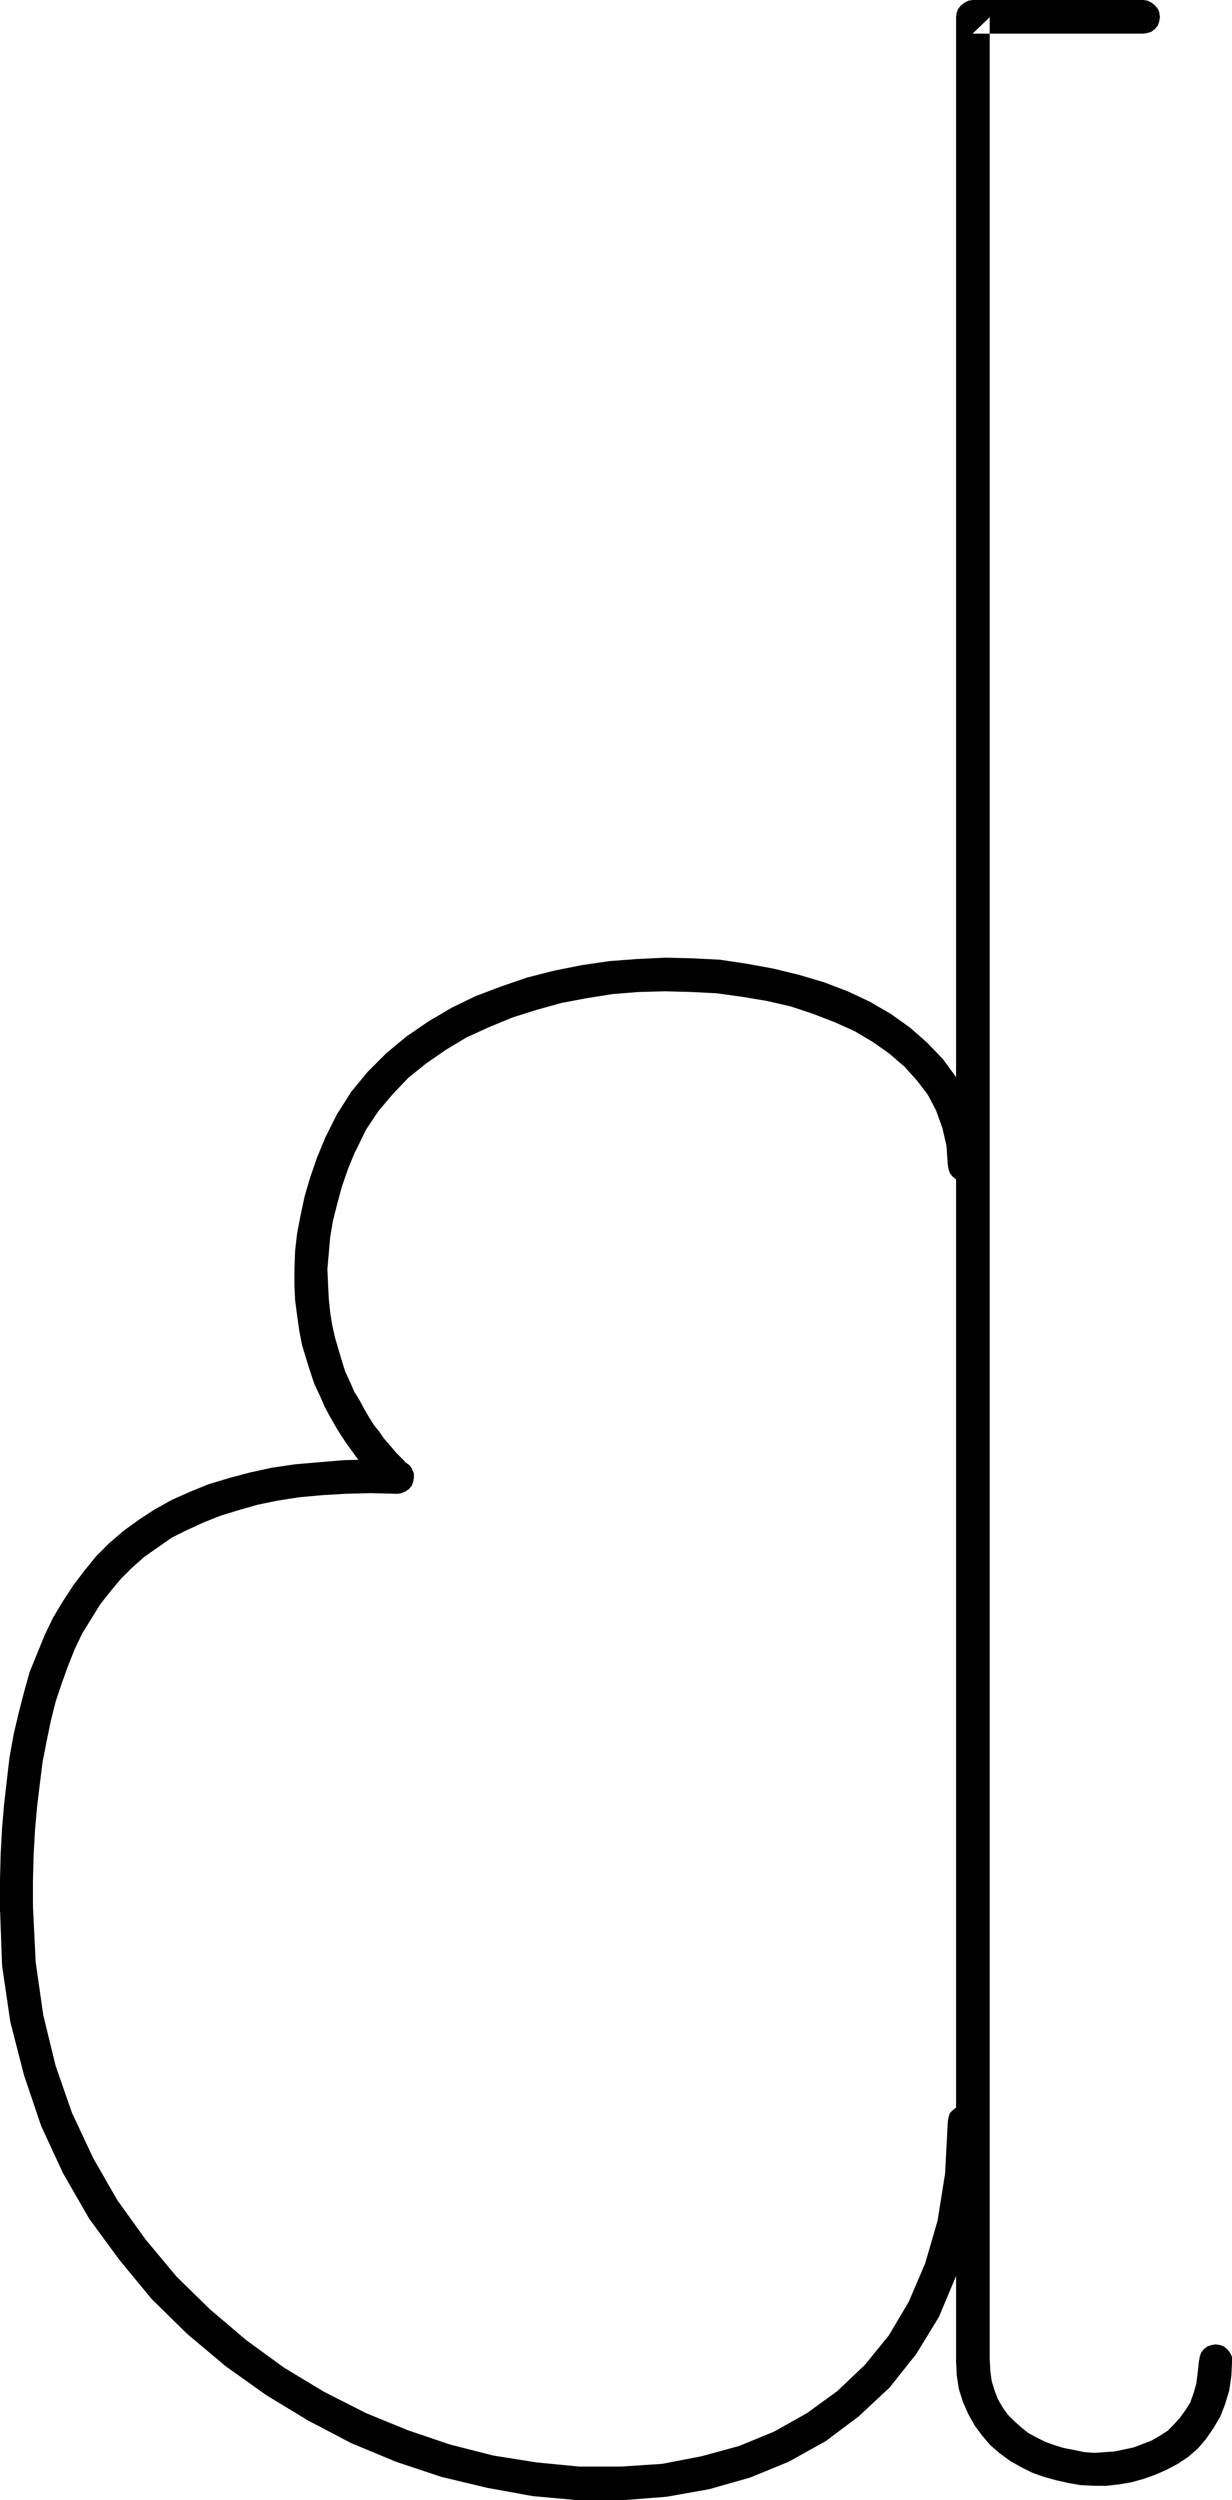
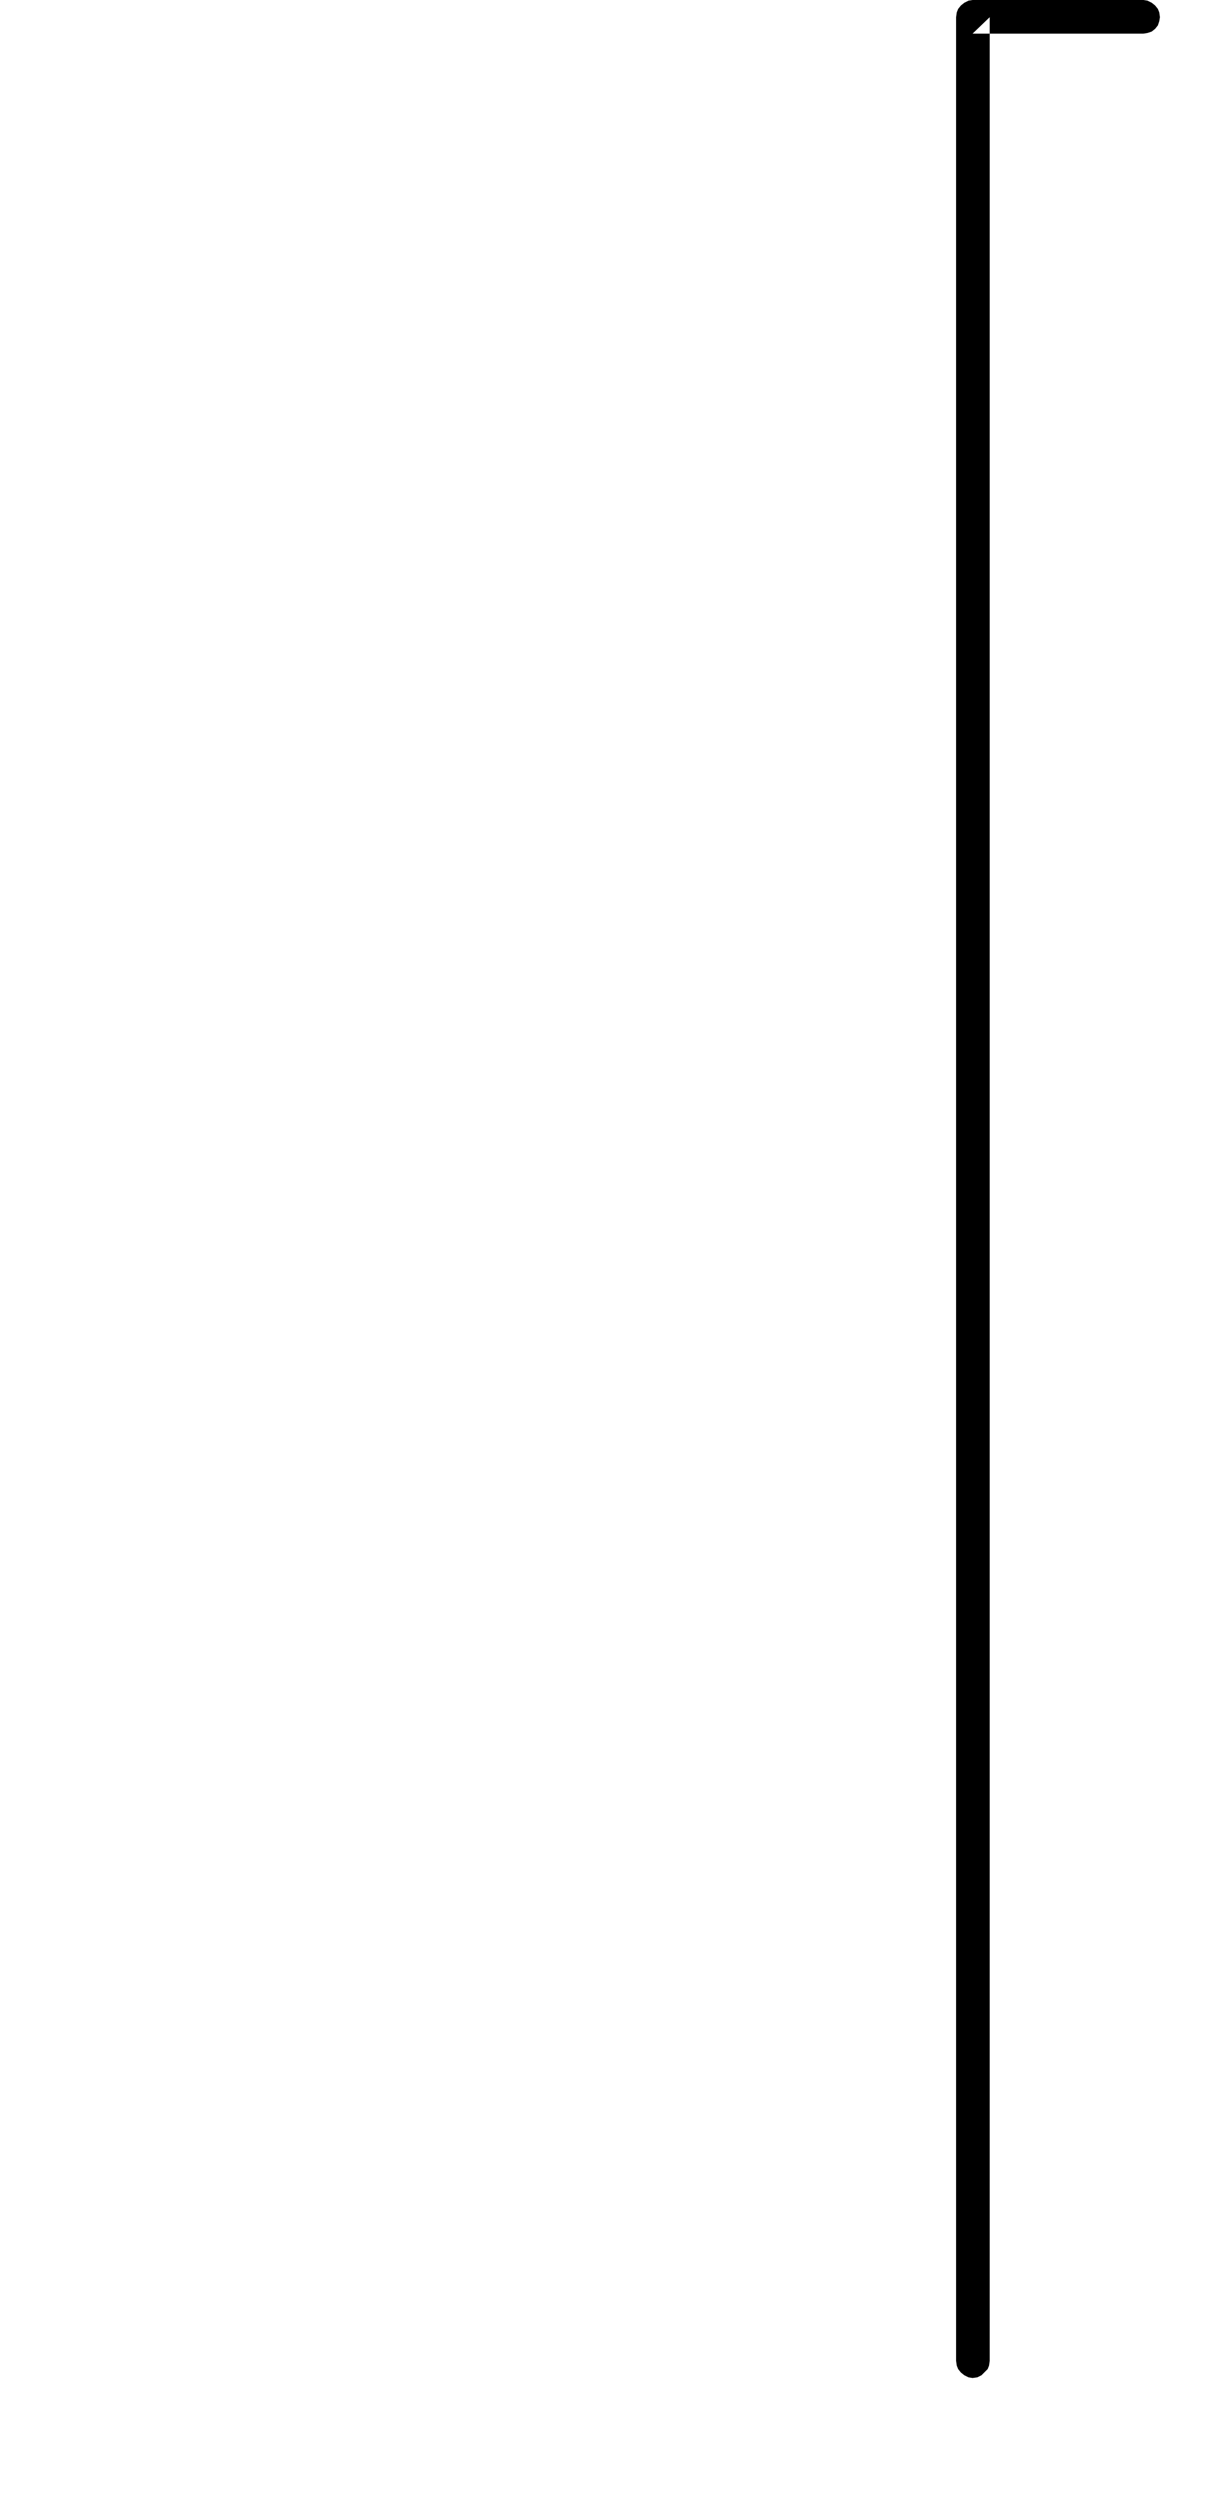
<svg xmlns="http://www.w3.org/2000/svg" xmlns:ns1="http://sodipodi.sourceforge.net/DTD/sodipodi-0.dtd" xmlns:ns2="http://www.inkscape.org/namespaces/inkscape" version="1.0" width="76.744mm" height="155.711mm" id="svg6" ns1:docname="Squiggle D.wmf">
  <ns1:namedview id="namedview6" pagecolor="#ffffff" bordercolor="#000000" borderopacity="0.25" ns2:showpageshadow="2" ns2:pageopacity="0.0" ns2:pagecheckerboard="0" ns2:deskcolor="#d1d1d1" ns2:document-units="mm" />
  <defs id="defs1">
    <pattern id="WMFhbasepattern" patternUnits="userSpaceOnUse" width="6" height="6" x="0" y="0" />
  </defs>
-   <path style="fill:#000000;fill-opacity:1;fill-rule:evenodd;stroke:none" d="m 223.157,274.22 0.162,0.97 0.323,0.97 0.646,0.808 0.808,0.646 0.97,0.323 1.131,0.162 0.97,-0.162 0.97,-0.323 0.808,-0.646 0.646,-0.808 0.323,-0.97 0.162,-0.97 v -0.323 l -0.485,-5.332 -1.131,-5.333 -1.778,-5.009 -2.585,-4.686 -3.07,-4.201 -3.717,-3.878 -4.04,-3.555 -4.525,-3.232 -5.009,-2.909 -5.171,-2.424 -5.494,-2.101 -5.979,-1.778 -5.979,-1.454 -6.14,-1.131 -6.464,-0.97 -6.302,-0.323 -6.625,-0.162 -6.625,0.323 -6.464,0.485 -6.625,0.97 -6.464,1.293 -6.302,1.616 -6.14,2.101 -5.979,2.262 -5.656,2.747 -5.494,3.232 -5.171,3.555 -4.686,3.878 -4.363,4.363 -3.878,4.686 -3.393,5.332 -2.747,5.494 v 0 l -0.323,0.97 v 1.131 l 0.323,0.97 0.323,0.808 0.808,0.808 0.97,0.485 0.97,0.323 h 0.97 l 0.97,-0.162 0.97,-0.485 0.646,-0.808 0.485,-0.97 v 0.162 l 2.424,-5.009 2.909,-4.363 3.393,-4.04 3.717,-3.878 4.201,-3.393 4.686,-3.232 4.848,-2.909 5.333,-2.424 5.494,-2.262 5.656,-1.778 5.817,-1.616 5.979,-1.131 6.14,-0.97 6.14,-0.485 6.14,-0.162 6.14,0.162 6.14,0.323 5.817,0.808 5.817,0.97 5.656,1.293 5.333,1.778 5.009,1.939 4.686,2.101 4.363,2.585 3.878,2.747 3.555,3.07 2.909,3.232 2.585,3.393 1.939,3.717 1.454,4.04 0.97,4.201 0.323,4.686 z" id="path1" />
-   <path style="fill:#000000;fill-opacity:1;fill-rule:evenodd;stroke:none" d="m 83.704,270.827 0.323,-0.97 v -0.97 l -0.162,-0.97 -0.485,-0.97 -0.808,-0.646 -0.808,-0.485 -0.97,-0.323 h -1.131 l -0.97,0.162 -0.808,0.646 -0.808,0.646 -0.485,0.808 -1.939,4.686 -1.616,4.686 -1.293,4.363 -0.97,4.525 -0.808,4.201 -0.485,4.201 -0.162,4.201 v 3.878 l 0.162,3.555 0.485,3.717 0.485,3.393 0.646,3.393 0.97,3.232 0.97,3.07 0.97,2.909 1.293,2.747 1.131,2.585 1.293,2.424 1.293,2.262 1.293,2.101 1.293,1.939 1.293,1.778 1.293,1.778 1.293,1.454 1.131,1.293 0.97,1.131 2.424,2.424 0.485,0.485 0.323,0.162 v 0 l 2.747,1.293 0.97,-0.162 0.97,-0.485 0.808,-0.646 0.646,-0.646 0.323,-0.97 0.162,-1.131 -0.162,-0.97 -0.323,-0.97 -0.646,-0.808 -0.808,-0.646 -0.97,-0.323 -0.97,-0.162 2.747,1.131 -0.162,-0.162 -0.485,-0.323 -0.323,-0.323 -2.101,-2.101 -0.808,-0.97 -0.97,-1.131 -1.131,-1.293 -0.97,-1.454 -1.293,-1.616 -1.131,-1.778 -1.131,-1.939 -1.131,-2.101 -1.293,-2.101 -0.97,-2.262 -1.131,-2.424 -0.808,-2.585 -0.808,-2.747 -0.808,-2.747 -0.646,-2.909 -0.485,-3.07 -0.323,-3.232 -0.162,-3.393 -0.162,-3.393 0.323,-3.717 0.323,-3.717 0.646,-3.878 0.97,-3.878 1.131,-4.201 1.454,-4.201 z" id="path2" />
-   <path style="fill:#000000;fill-opacity:1;fill-rule:evenodd;stroke:none" d="m 93.4,351.622 0.97,-0.162 0.97,-0.323 0.97,-0.646 0.646,-0.808 0.323,-0.97 0.162,-0.97 v -0.97 l -0.485,-0.97 -0.485,-0.808 -0.808,-0.646 -0.97,-0.485 -1.131,-0.162 -6.302,-0.162 -6.302,0.162 -5.817,0.485 -5.656,0.485 -5.494,0.808 -5.171,1.131 -4.848,1.293 -4.848,1.454 -4.363,1.778 -4.363,1.939 -4.04,2.262 -3.717,2.424 -3.555,2.585 -3.393,2.909 -3.07,3.07 -2.747,3.393 -2.585,3.393 -2.424,3.717 -2.424,4.04 -1.939,4.04 -1.778,4.363 -1.778,4.363 -1.293,4.686 -1.293,5.009 -1.131,4.848 -0.97,5.333 -0.646,5.494 -0.646,5.656 -0.485,5.656 -0.323,5.979 L 0,442.436 v 6.464 0.97 l 0.485,0.97 0.646,0.808 0.808,0.646 0.808,0.323 1.131,0.162 0.97,-0.162 0.97,-0.323 0.808,-0.646 0.646,-0.808 0.323,-0.97 0.162,-0.97 v -6.302 l 0.162,-5.979 0.323,-5.817 0.485,-5.494 0.646,-5.332 0.646,-5.171 0.97,-5.009 0.97,-4.686 1.131,-4.525 1.454,-4.363 1.454,-4.04 1.616,-4.04 1.778,-3.717 2.101,-3.393 2.101,-3.393 2.424,-3.07 2.424,-2.909 2.585,-2.585 2.909,-2.585 3.232,-2.262 3.232,-2.262 3.555,-1.778 3.878,-1.778 4.04,-1.616 4.201,-1.293 4.525,-1.293 4.686,-0.97 5.171,-0.808 5.333,-0.485 5.494,-0.323 5.979,-0.162 z" id="path3" />
-   <path style="fill:#000000;fill-opacity:1;fill-rule:evenodd;stroke:none" d="m 7.756,448.9 -0.162,-1.131 -0.323,-0.97 -0.646,-0.808 -0.808,-0.646 -0.97,-0.323 -0.97,-0.162 -1.131,0.162 -0.808,0.323 -0.808,0.646 -0.646,0.808 L 0,447.769 v 1.131 0.162 l 0.485,13.574 1.939,13.25 3.232,12.604 4.04,11.958 5.171,11.15 6.14,10.665 7.11,9.695 7.595,9.211 8.403,8.241 9.049,7.595 9.534,6.787 9.857,5.979 10.18,5.333 10.503,4.363 10.665,3.555 10.827,2.585 10.665,1.939 10.665,0.97 h 10.503 l 10.342,-0.808 10.019,-1.778 9.695,-2.747 9.049,-3.717 8.726,-4.848 7.756,-5.817 7.272,-6.787 6.302,-7.918 5.333,-8.726 4.201,-10.019 3.232,-10.988 1.939,-11.958 0.646,-12.766 v -0.162 l -0.162,-1.131 -0.323,-0.97 -0.646,-0.646 -0.808,-0.646 -0.97,-0.485 -0.97,-0.162 -1.131,0.162 -0.97,0.485 -0.808,0.646 -0.646,0.646 -0.323,0.97 -0.162,1.131 v -0.323 l -0.646,12.443 -1.778,11.15 -2.909,10.019 -3.878,9.049 -4.686,7.918 -5.656,6.948 -6.464,6.14 -7.11,5.171 -7.756,4.363 -8.241,3.393 -8.888,2.424 -9.211,1.778 -9.695,0.646 h -9.857 l -10.019,-0.97 -10.18,-1.616 -10.18,-2.585 -10.019,-3.393 -9.857,-4.04 -9.857,-5.009 -9.372,-5.656 -8.888,-6.464 -8.564,-7.272 -7.918,-7.756 -7.272,-8.726 -6.625,-9.211 -5.656,-9.857 -5.009,-10.665 -3.878,-11.15 -2.909,-11.958 -1.778,-12.443 -0.646,-13.25 z" id="path4" />
  <path style="fill:#000000;fill-opacity:1;fill-rule:evenodd;stroke:none" d="m 269.211,7.918 0.97,-0.162 0.97,-0.323 0.808,-0.646 0.646,-0.808 0.323,-0.97 0.162,-0.97 L 272.928,2.909 272.604,2.101 271.958,1.293 271.15,0.646 270.181,0.162 269.211,0 h -40.236 l -0.97,0.162 -0.97,0.485 -0.808,0.646 -0.646,0.808 -0.323,0.808 -0.162,1.131 V 555.712 l 0.162,1.131 0.323,0.808 0.646,0.808 0.808,0.646 0.97,0.485 0.97,0.162 1.131,-0.162 0.97,-0.485 0.646,-0.646 0.808,-0.808 0.323,-0.808 0.162,-1.131 V 4.04 l -4.04,3.878 z" id="path5" />
-   <path style="fill:#000000;fill-opacity:1;fill-rule:evenodd;stroke:none" d="m 233.015,555.712 -0.162,-0.97 -0.323,-0.97 -0.808,-0.808 -0.646,-0.646 -0.97,-0.323 -1.131,-0.162 -0.97,0.162 -0.97,0.323 -0.808,0.646 -0.646,0.808 -0.323,0.97 -0.162,0.97 v 0.162 l 0.162,3.232 0.485,3.232 0.97,3.07 1.293,2.909 1.454,2.585 1.778,2.424 1.939,2.262 2.262,1.939 2.424,1.778 2.585,1.454 2.585,1.293 2.747,0.97 2.909,0.808 2.909,0.646 2.747,0.485 3.232,0.162 h 2.909 l 2.909,-0.323 2.909,-0.485 2.909,-0.808 2.747,-0.97 2.585,-1.131 2.747,-1.454 2.424,-1.616 2.262,-1.939 1.939,-2.262 1.778,-2.585 1.616,-2.747 1.131,-2.909 0.97,-3.232 0.485,-3.393 0.162,-3.232 v -0.323 -0.97 l -0.485,-0.97 -0.646,-0.808 -0.808,-0.646 -0.808,-0.323 -1.131,-0.162 -0.97,0.162 -0.97,0.323 -0.808,0.646 -0.646,0.808 -0.323,0.97 -0.162,0.97 v -0.162 l -0.323,2.909 -0.323,2.585 -0.646,2.262 -0.808,2.262 -1.131,1.778 -1.293,1.778 -1.454,1.616 -1.454,1.454 -1.778,1.131 -1.939,1.131 -2.101,0.808 -2.101,0.808 -2.262,0.485 -2.262,0.485 -2.424,0.162 -2.424,0.162 -2.262,-0.162 -2.262,-0.485 -2.585,-0.485 -2.101,-0.646 -2.262,-0.808 -1.939,-0.97 -2.101,-1.131 -1.616,-1.293 -1.616,-1.454 -1.616,-1.616 -1.131,-1.616 -1.131,-1.939 -0.808,-2.101 -0.646,-2.101 -0.323,-2.262 -0.162,-2.747 z" id="path6" />
</svg>